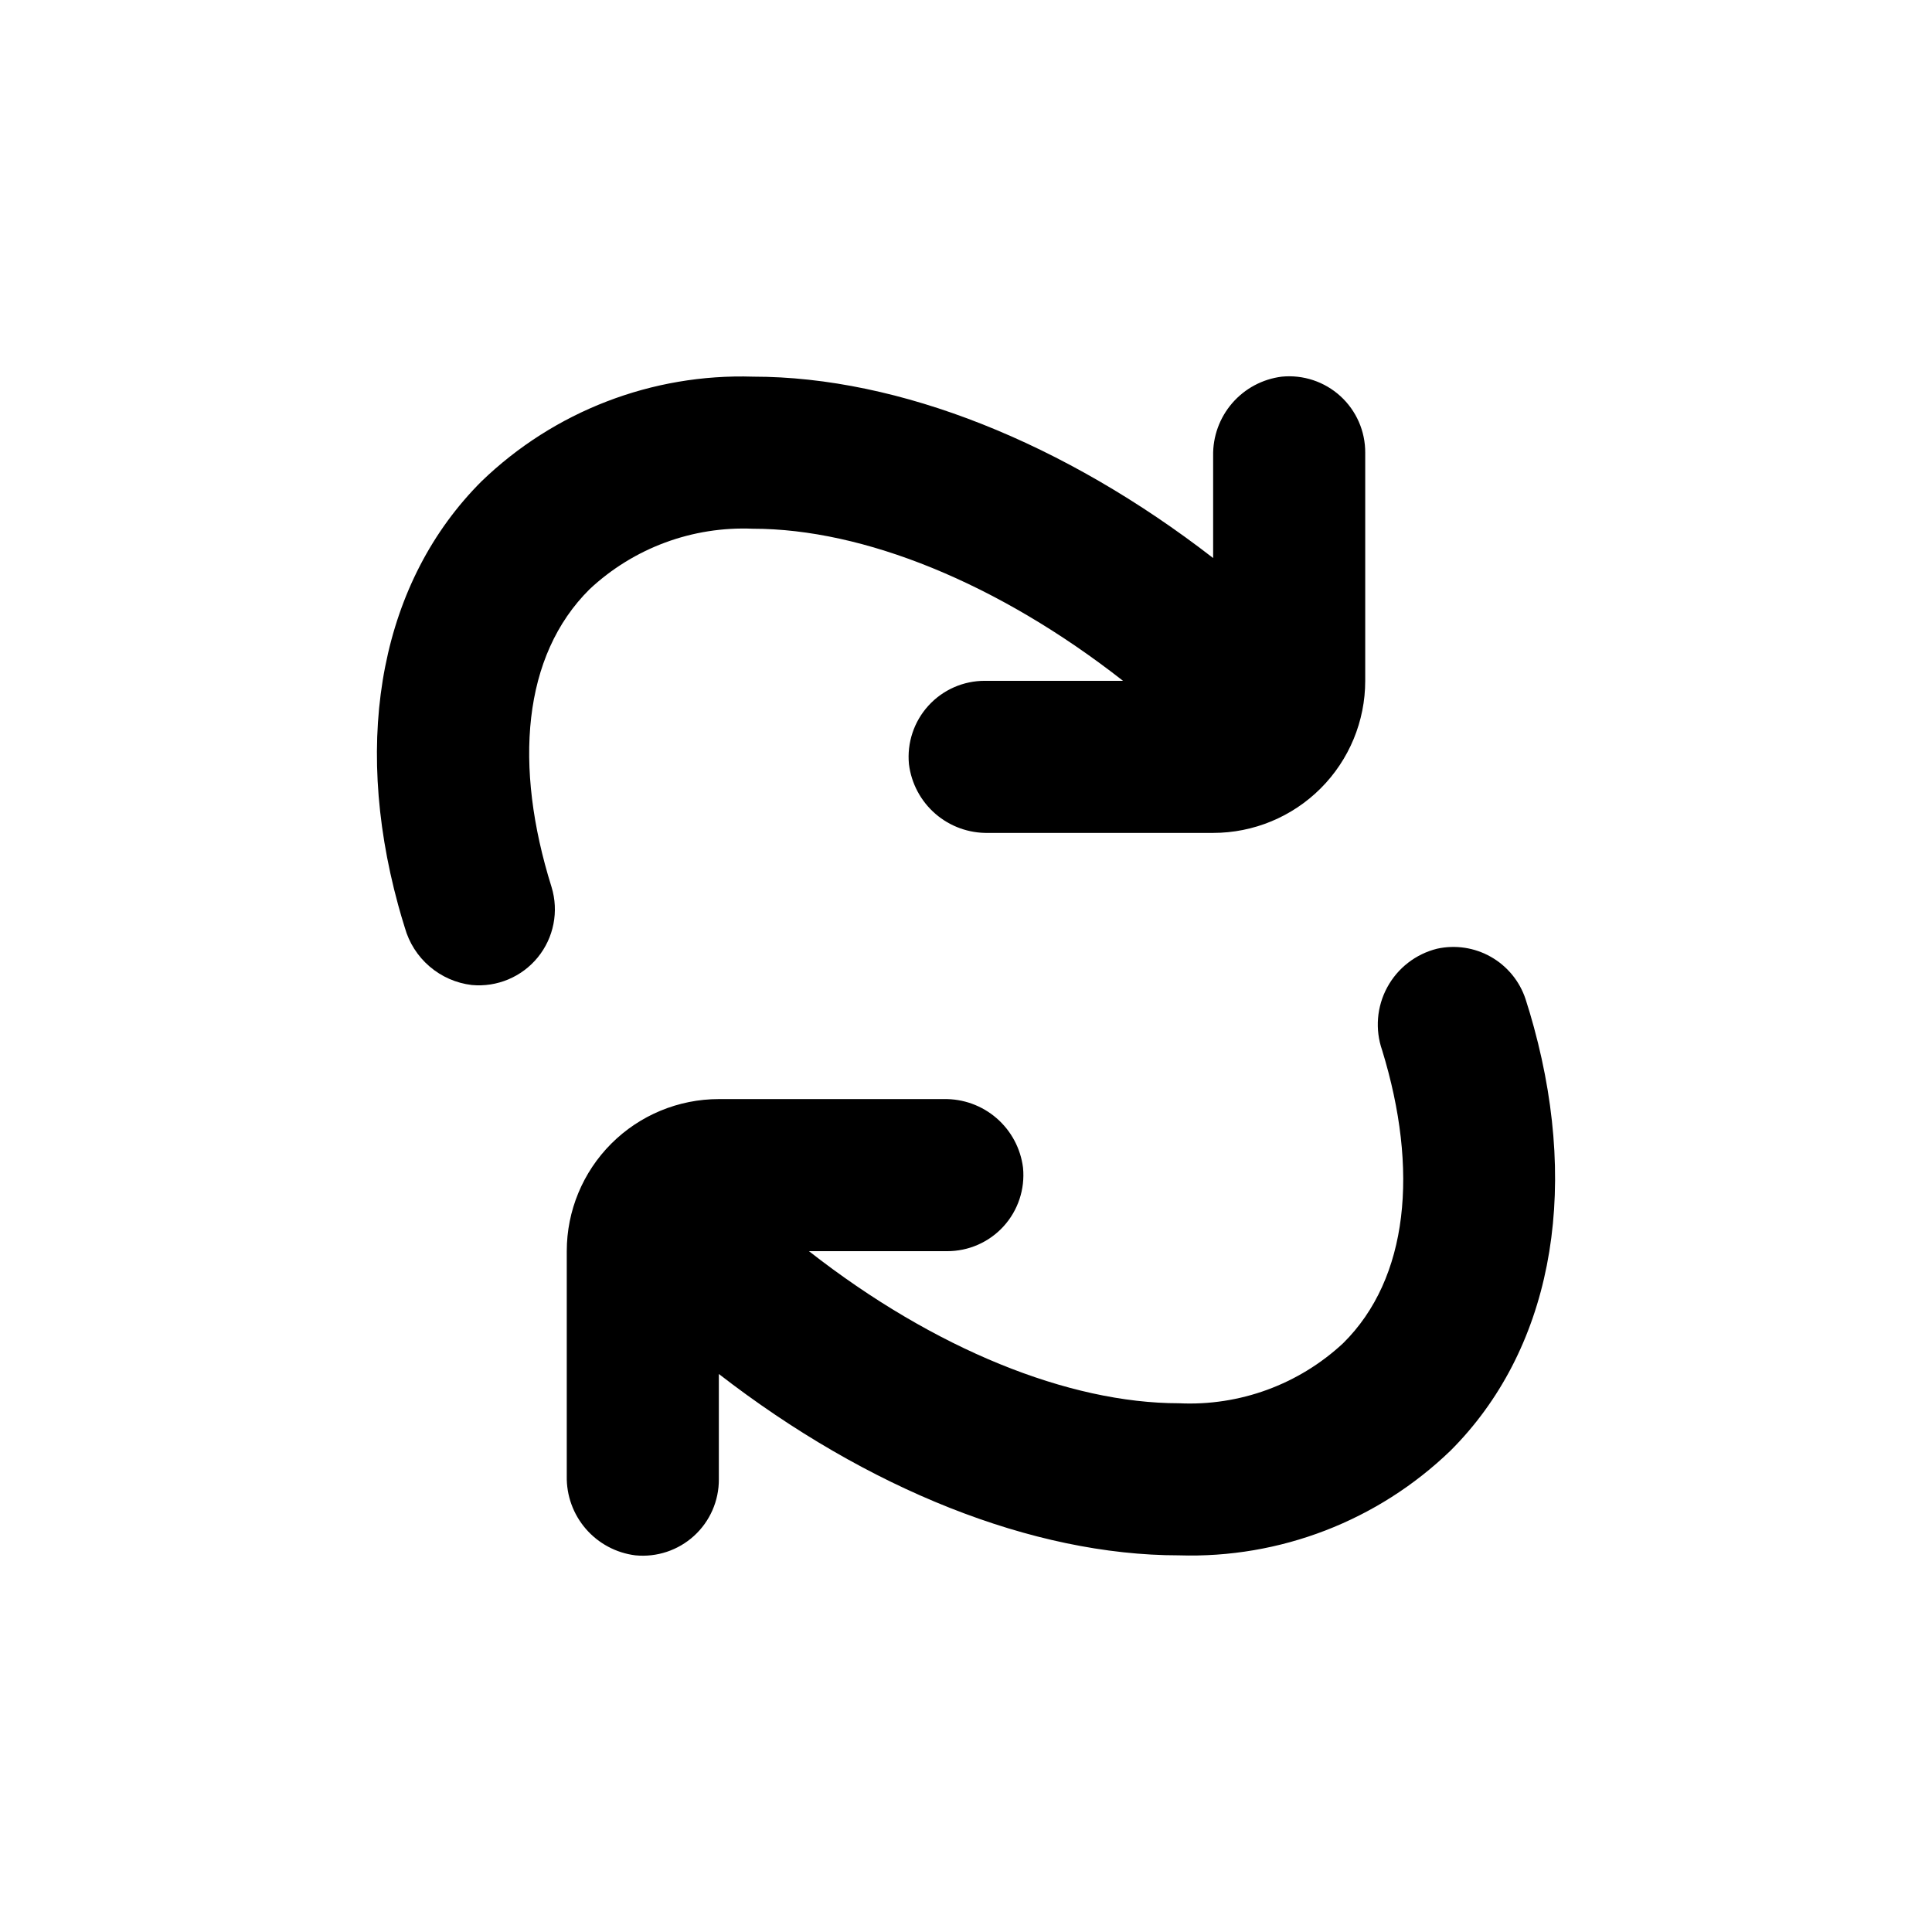
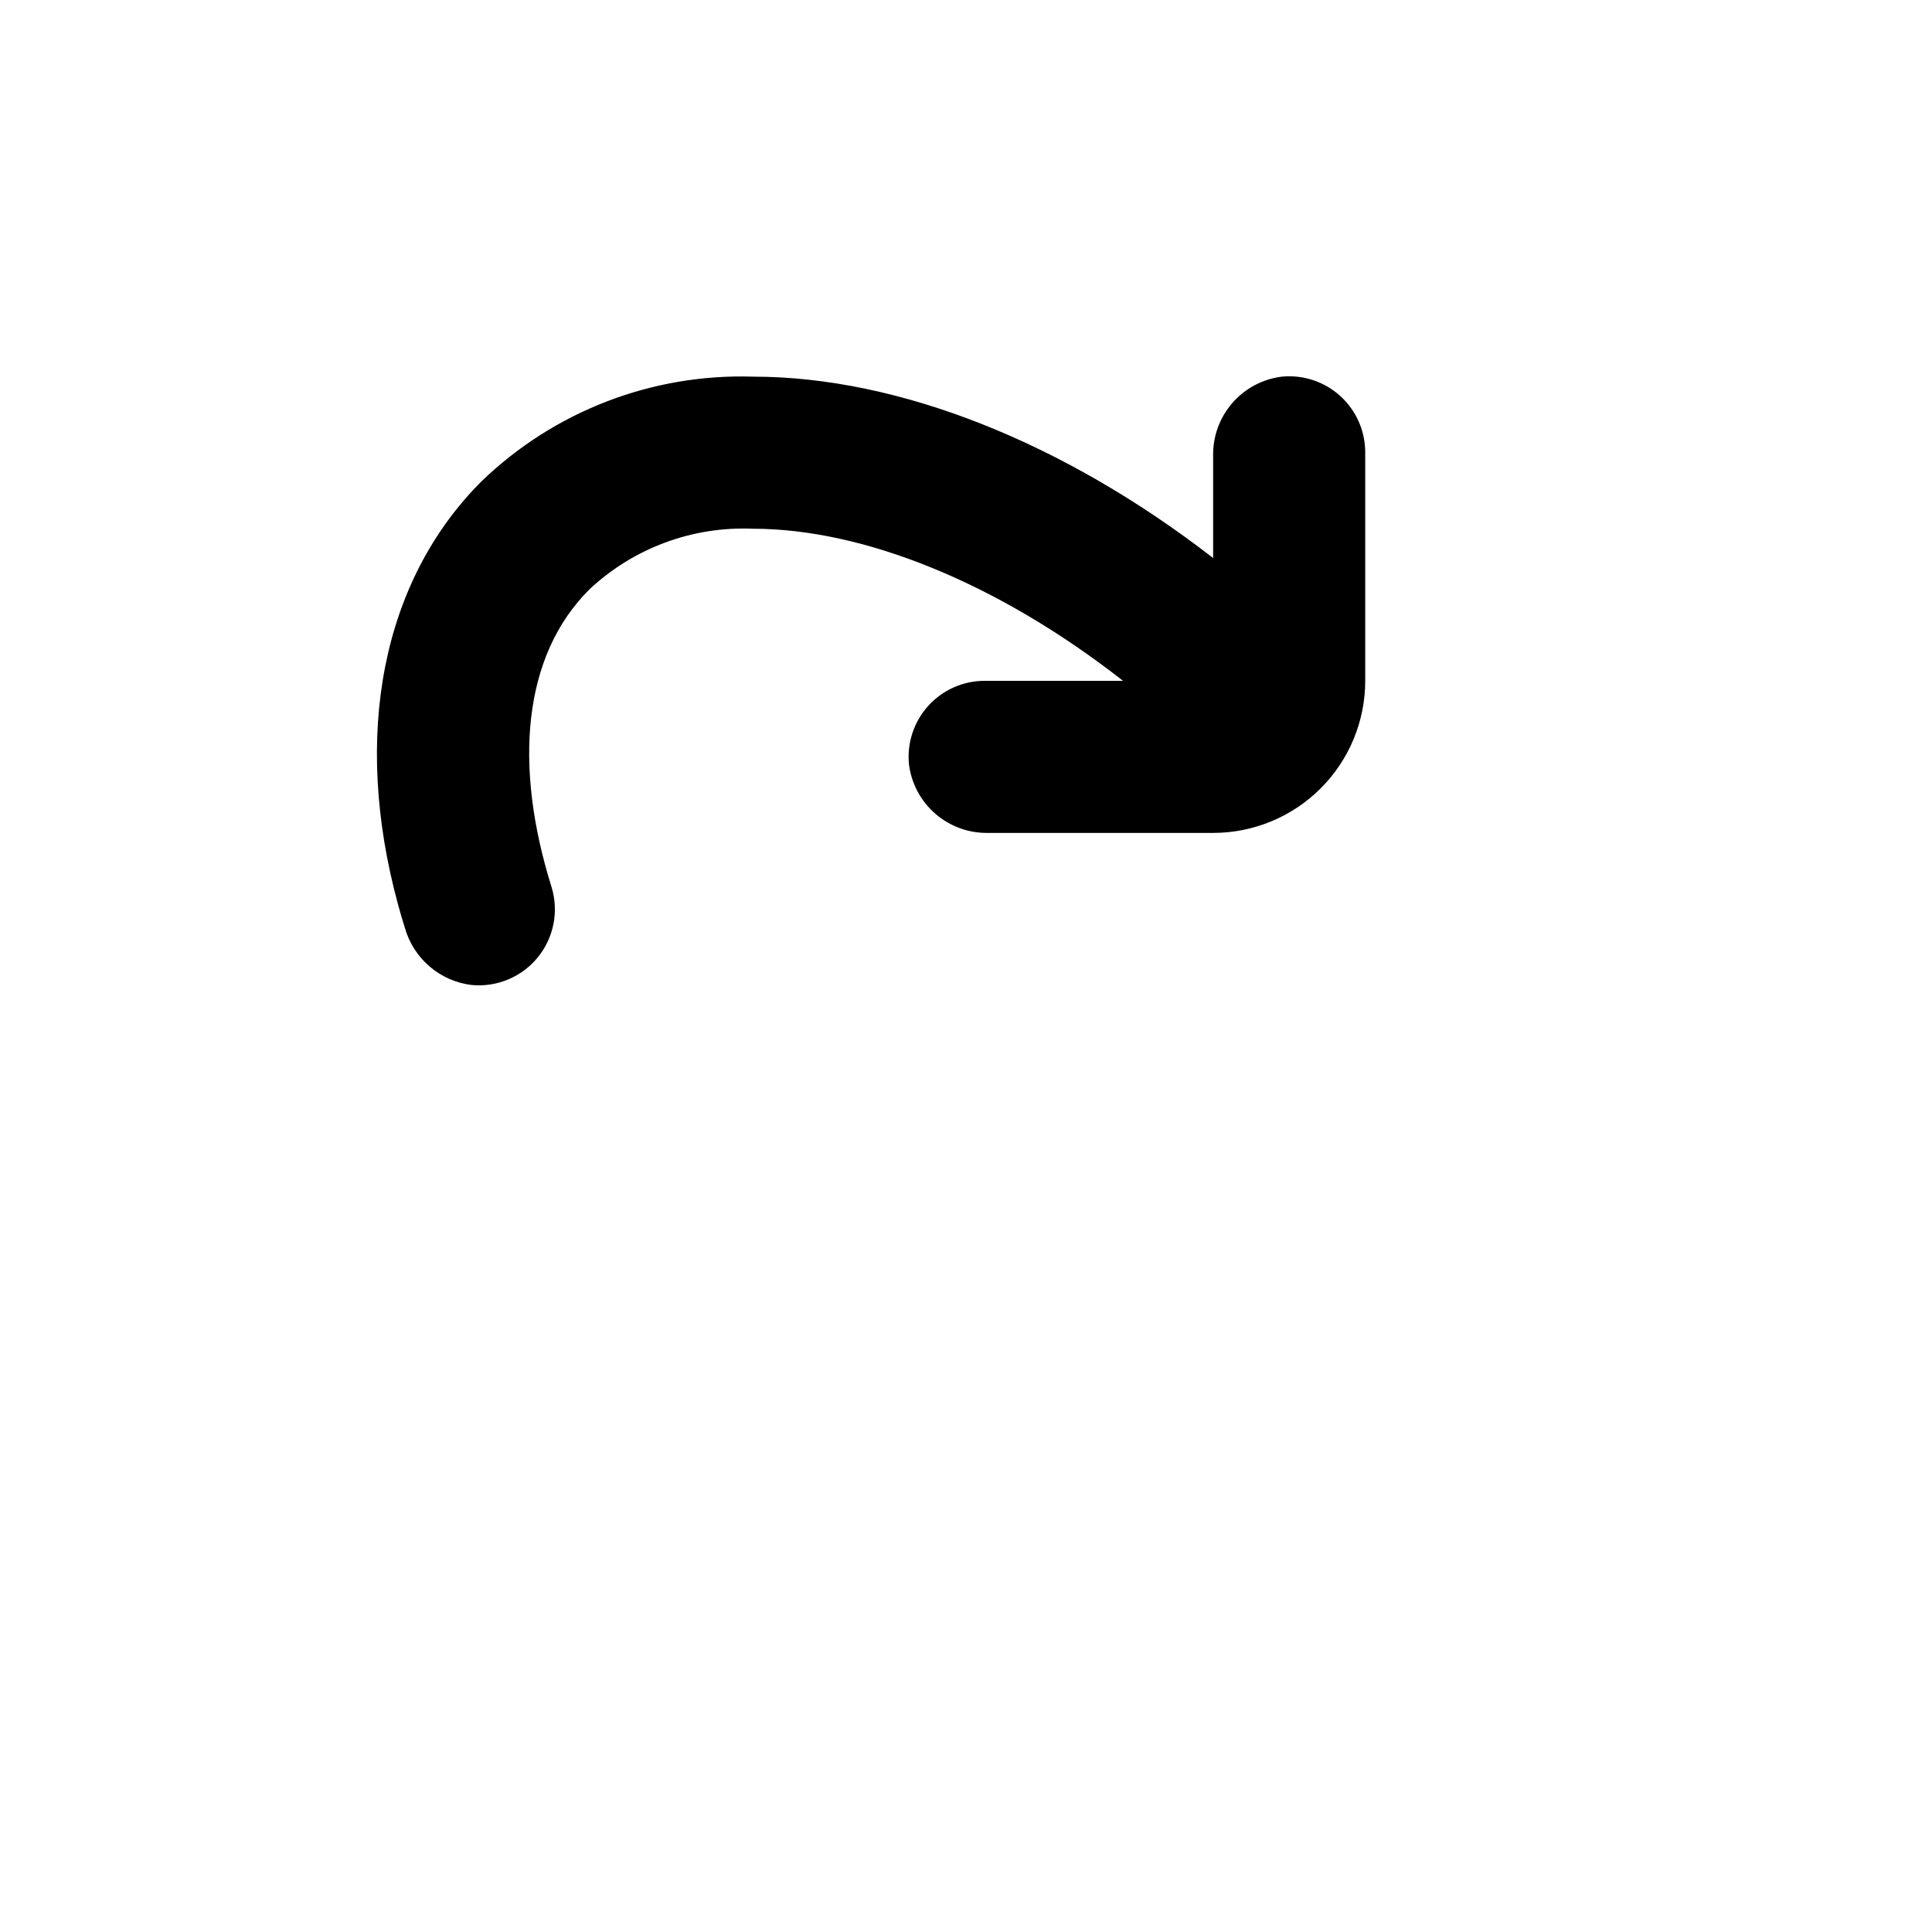
<svg xmlns="http://www.w3.org/2000/svg" fill="#000000" width="800px" height="800px" version="1.1" viewBox="144 144 512 512">
  <g>
-     <path d="m528.42 528.42c26.301-26.301 34.359-67.207 22.066-112.25-0.672-2.484-1.41-4.973-2.215-7.457v0.004c-1.574-4.719-4.84-8.684-9.164-11.141s-9.406-3.227-14.262-2.16c-5.648 1.402-10.445 5.121-13.215 10.238-2.773 5.121-3.262 11.168-1.348 16.664 9.723 31.641 7.055 60.457-10.328 77.637-11.77 10.957-27.465 16.699-43.527 15.922-29.172 0-64.84-14.309-98.043-40.305h36.578c5.703 0.027 11.152-2.363 14.992-6.578 3.84-4.219 5.715-9.863 5.16-15.539-0.633-5.094-3.133-9.77-7.012-13.129-3.879-3.359-8.867-5.16-13.996-5.059h-59.602c-10.691 0-20.941 4.246-28.5 11.805-7.559 7.559-11.805 17.809-11.805 28.5v59.602c-0.102 5.129 1.699 10.117 5.059 13.996 3.359 3.879 8.035 6.379 13.129 7.012 5.676 0.555 11.32-1.32 15.539-5.16 4.215-3.84 6.606-9.289 6.578-14.992v-27.91c39.348 30.48 83.129 48.062 121.92 48.062 26.762 0.852 52.73-9.16 71.992-27.762z" />
    <path d="m343.57 284.12c29.172 0 64.84 14.309 98.043 40.305h-36.578c-5.703-0.027-11.148 2.363-14.992 6.582-3.84 4.215-5.715 9.859-5.16 15.535 0.637 5.094 3.133 9.77 7.012 13.129 3.883 3.359 8.867 5.16 14 5.059h59.598c10.691 0 20.941-4.246 28.5-11.805 7.559-7.559 11.805-17.809 11.805-28.5v-60.457c0.027-5.703-2.363-11.148-6.578-14.992-4.215-3.84-9.859-5.715-15.539-5.16-5.09 0.637-9.766 3.133-13.125 7.012-3.359 3.883-5.164 8.867-5.062 14v27.055c-39.348-30.48-83.129-48.066-121.92-48.066-26.762-0.852-52.73 9.16-71.992 27.762-26.301 26.301-34.359 67.207-22.066 112.25 0.539 1.98 1.125 3.981 1.762 5.996v-0.004c1.117 4.008 3.398 7.594 6.559 10.301 3.156 2.711 7.047 4.422 11.176 4.914 6.691 0.629 13.254-2.117 17.504-7.324 4.246-5.211 5.617-12.191 3.656-18.621-10.078-32.145-7.707-61.312 10.078-78.945 11.703-10.945 27.316-16.719 43.324-16.023z" />
  </g>
</svg>